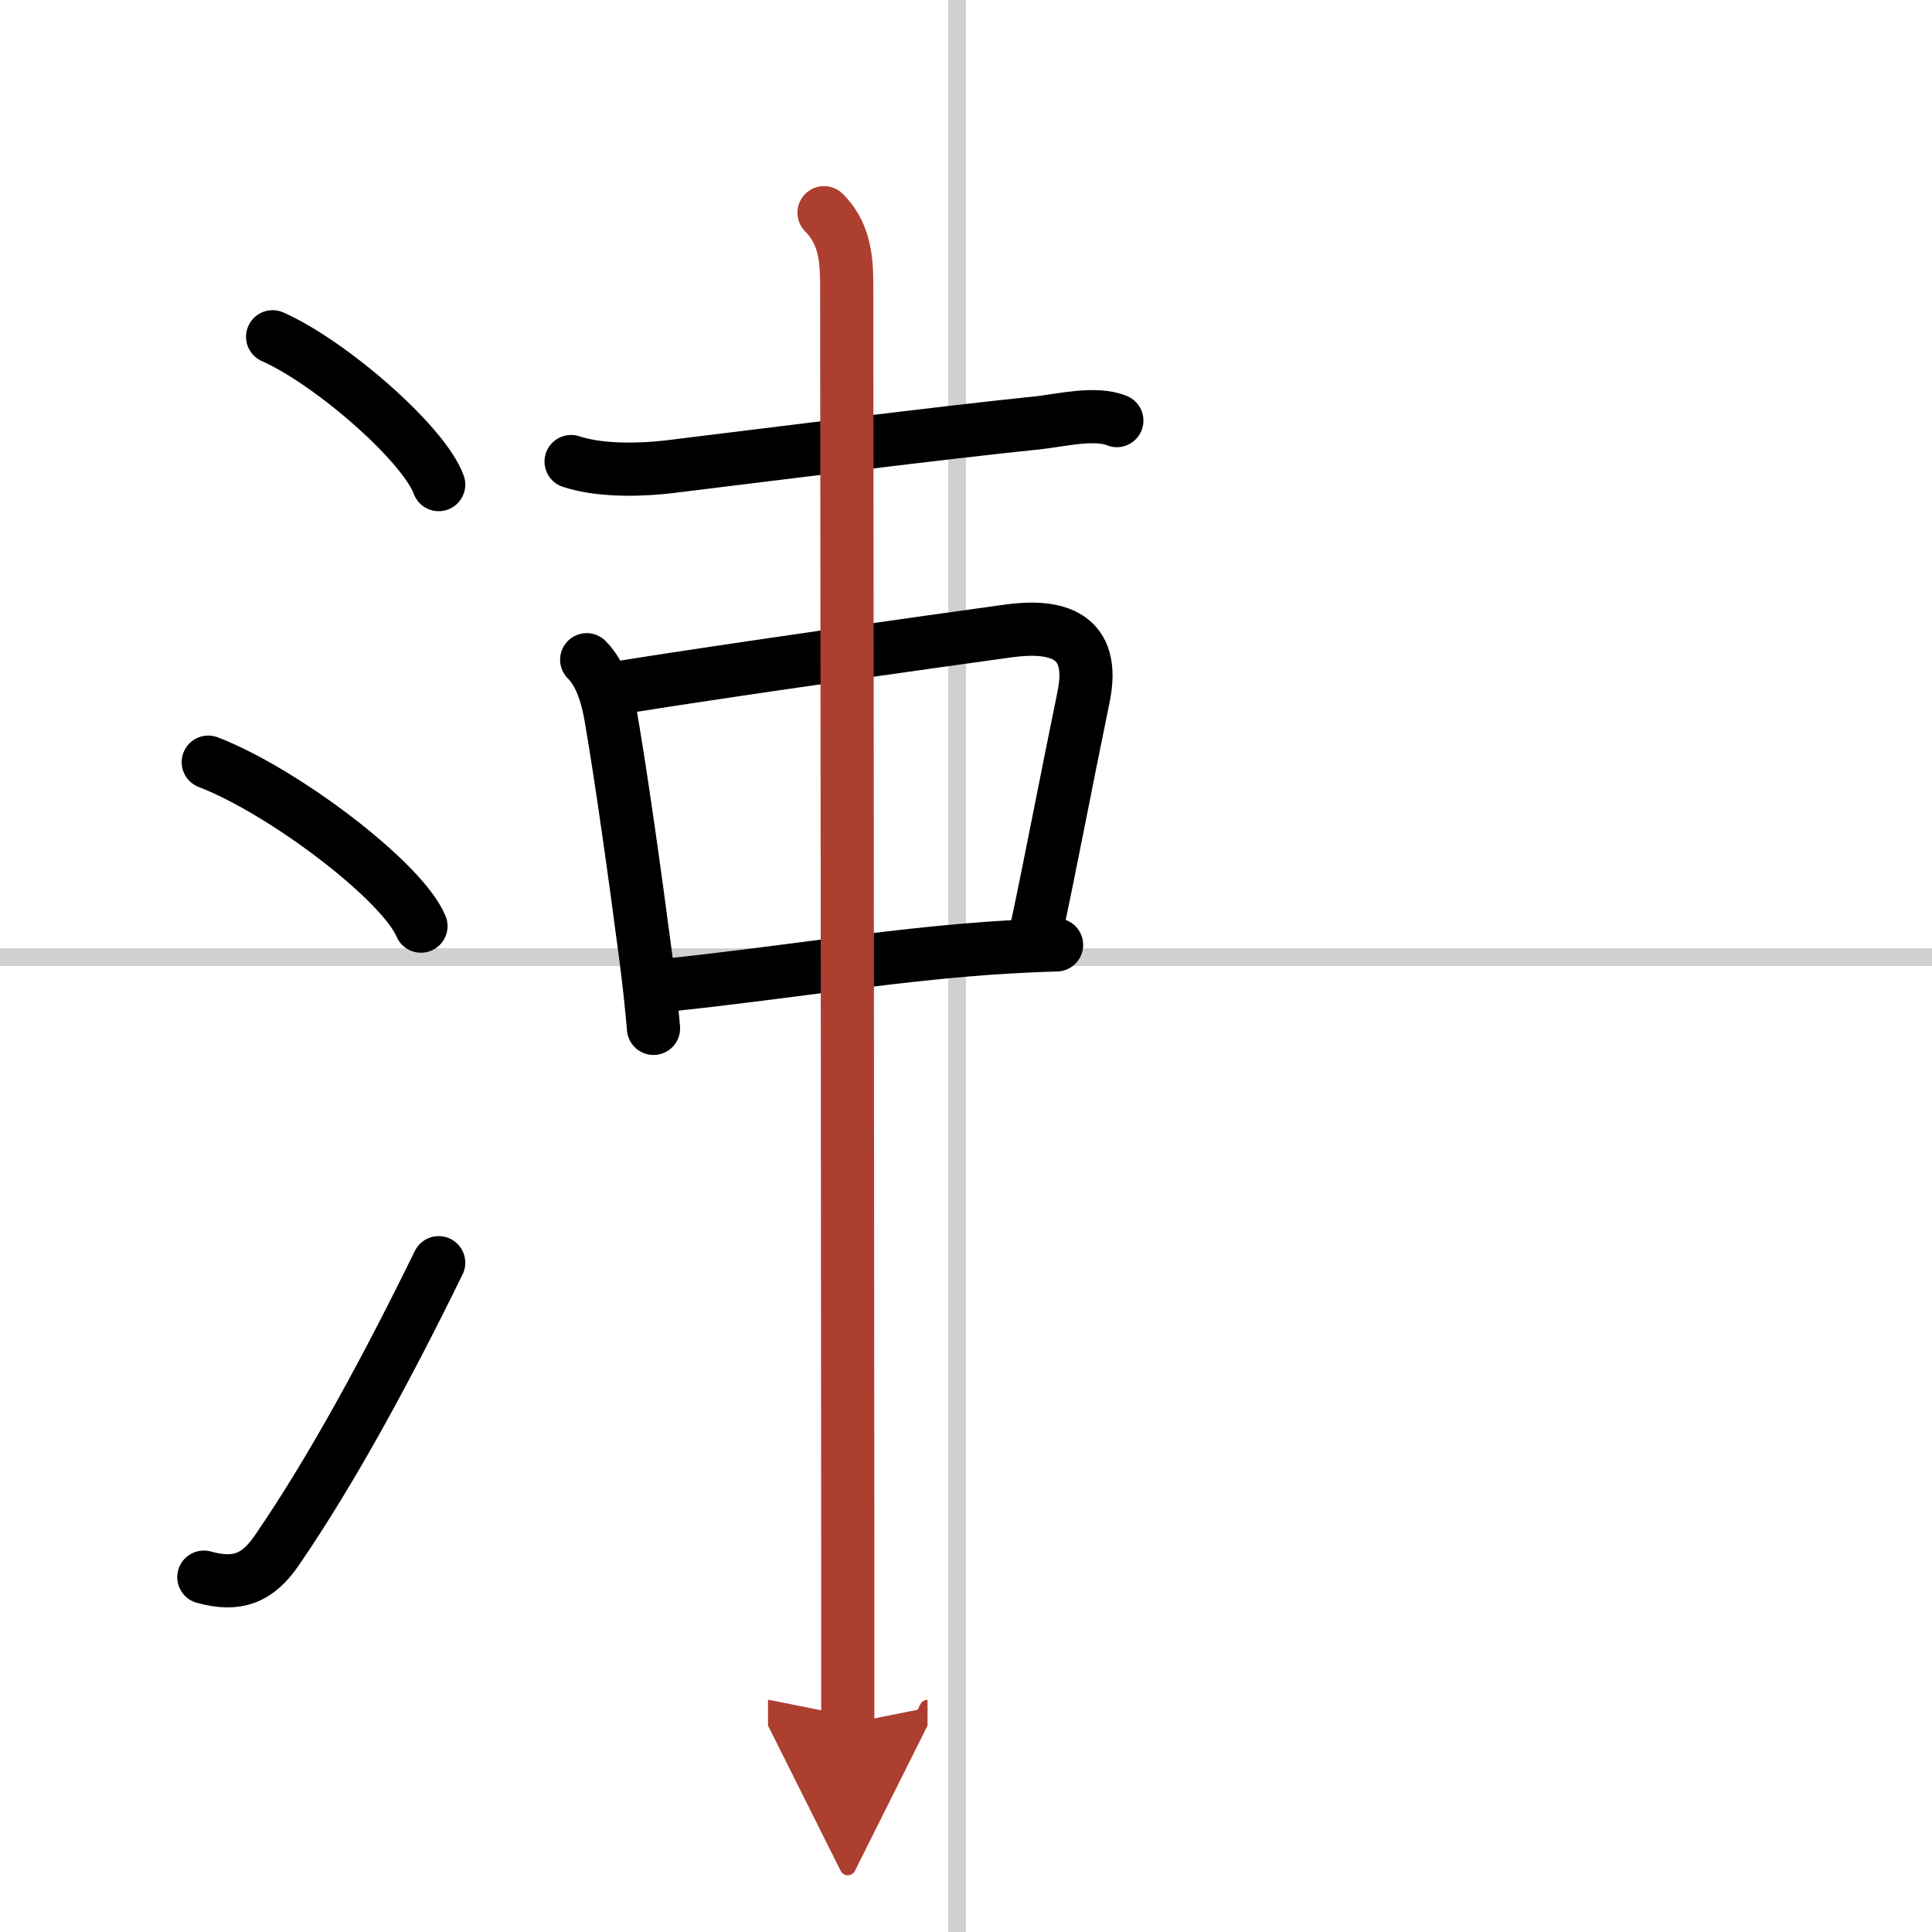
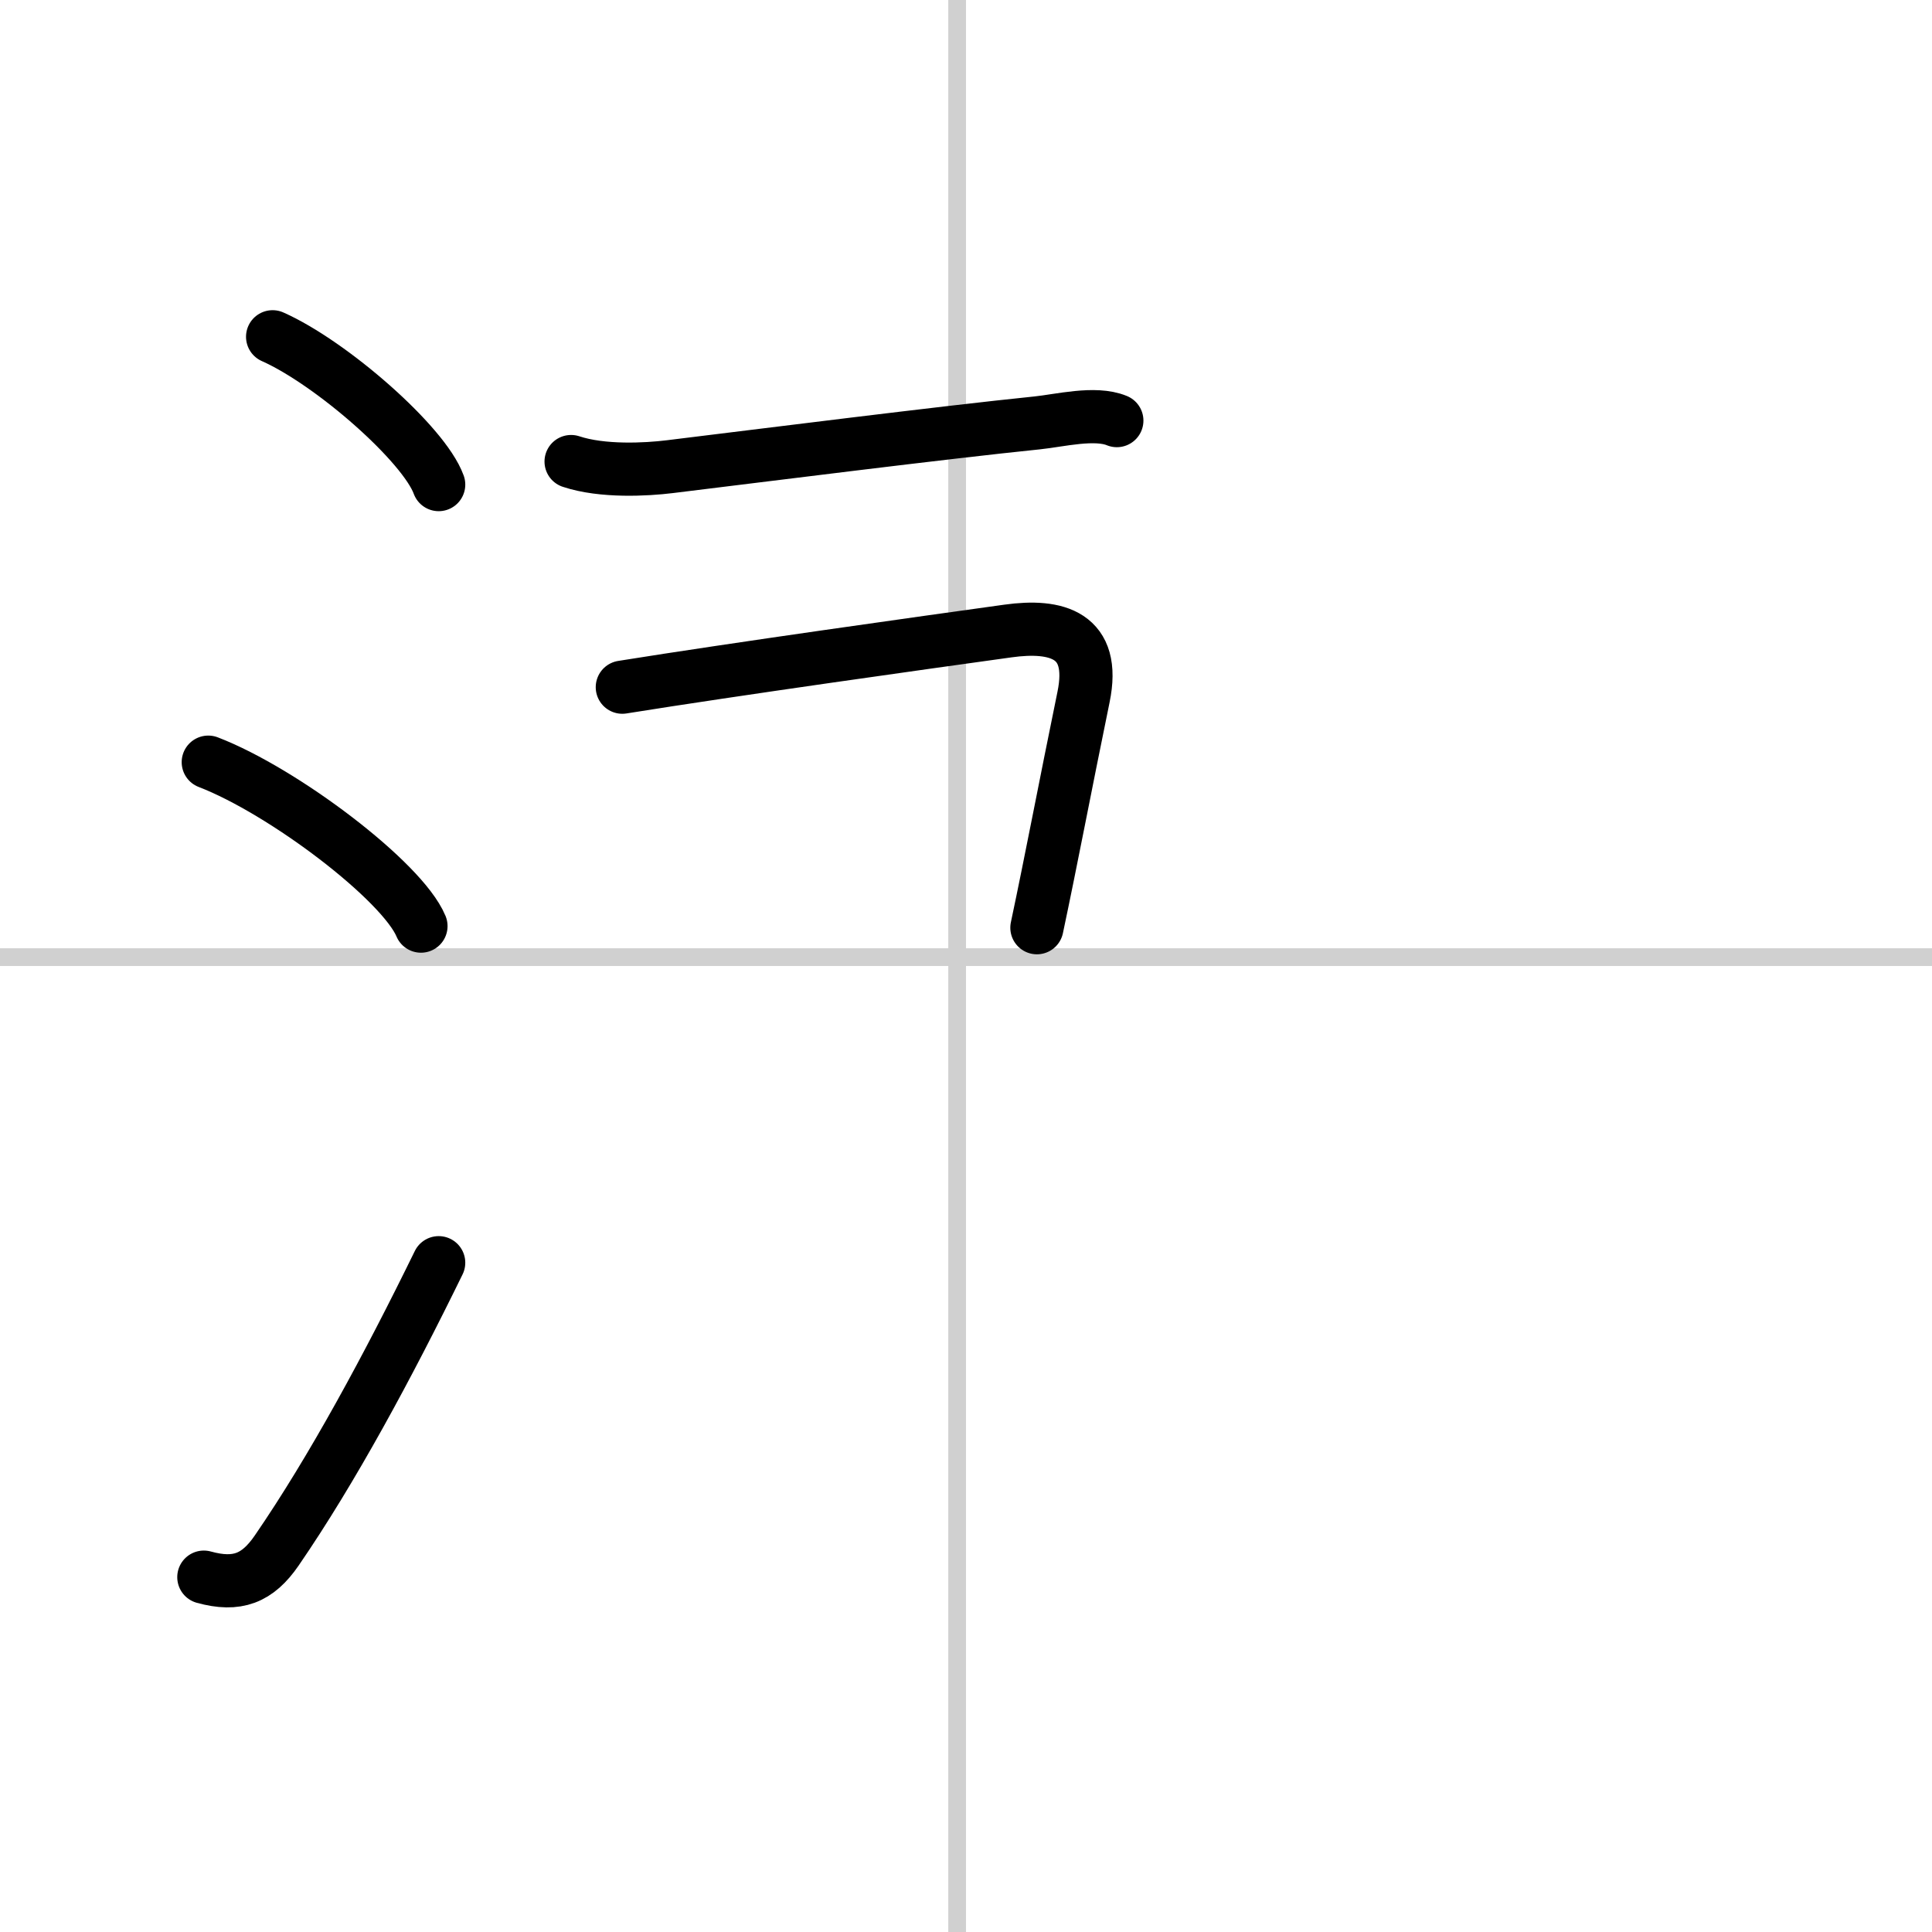
<svg xmlns="http://www.w3.org/2000/svg" width="400" height="400" viewBox="0 0 109 109">
  <defs>
    <marker id="a" markerWidth="4" orient="auto" refX="1" refY="5" viewBox="0 0 10 10">
      <polyline points="0 0 10 5 0 10 1 5" fill="#ad3f31" stroke="#ad3f31" />
    </marker>
  </defs>
  <g fill="none" stroke="#000" stroke-linecap="round" stroke-linejoin="round" stroke-width="3">
-     <rect width="100%" height="100%" fill="#fff" stroke="#fff" />
    <line x1="54" x2="54" y2="109" stroke="#d0d0d0" stroke-width="1" />
    <line x2="109" y1="54" y2="54" stroke="#d0d0d0" stroke-width="1" />
    <path d="m15.38 19c3.31 1.47 8.54 6.05 9.37 8.34" />
    <path d="m11.75 43c4.24 1.63 10.94 6.71 12 9.25" />
    <path d="m11.5 88.98c1.88 0.52 3.03 0.07 4.11-1.5 3.14-4.57 6.29-10.41 9.14-16.24" />
    <path d="m32.22 26.04c1.78 0.59 4.26 0.45 5.56 0.29 5.32-0.65 15.35-1.92 20.73-2.47 1.27-0.13 3.27-0.64 4.5-0.13" />
-     <path d="m33.1 37.22c0.84 0.84 1.19 2.18 1.37 3.26 0.58 3.35 1.36 8.9 1.96 13.5 0.19 1.46 0.34 2.84 0.44 4.04" />
    <path d="m35.11 38.77c6.49-1.04 16.93-2.5 21.76-3.17 2.73-0.38 4.99 0.2 4.26 3.73-1.05 5.11-1.8 9.1-2.63 13.01" />
-     <path d="m37.72 55.57c6.42-0.67 12.17-1.65 18.05-2.07 1.24-0.09 2.69-0.16 3.84-0.19" />
-     <path d="m46.49 12c1.07 1.07 1.28 2.38 1.28 4 0 0.7 0.05 51.24 0.06 72.25v9" marker-end="url(#a)" stroke="#ad3f31" />
  </g>
</svg>